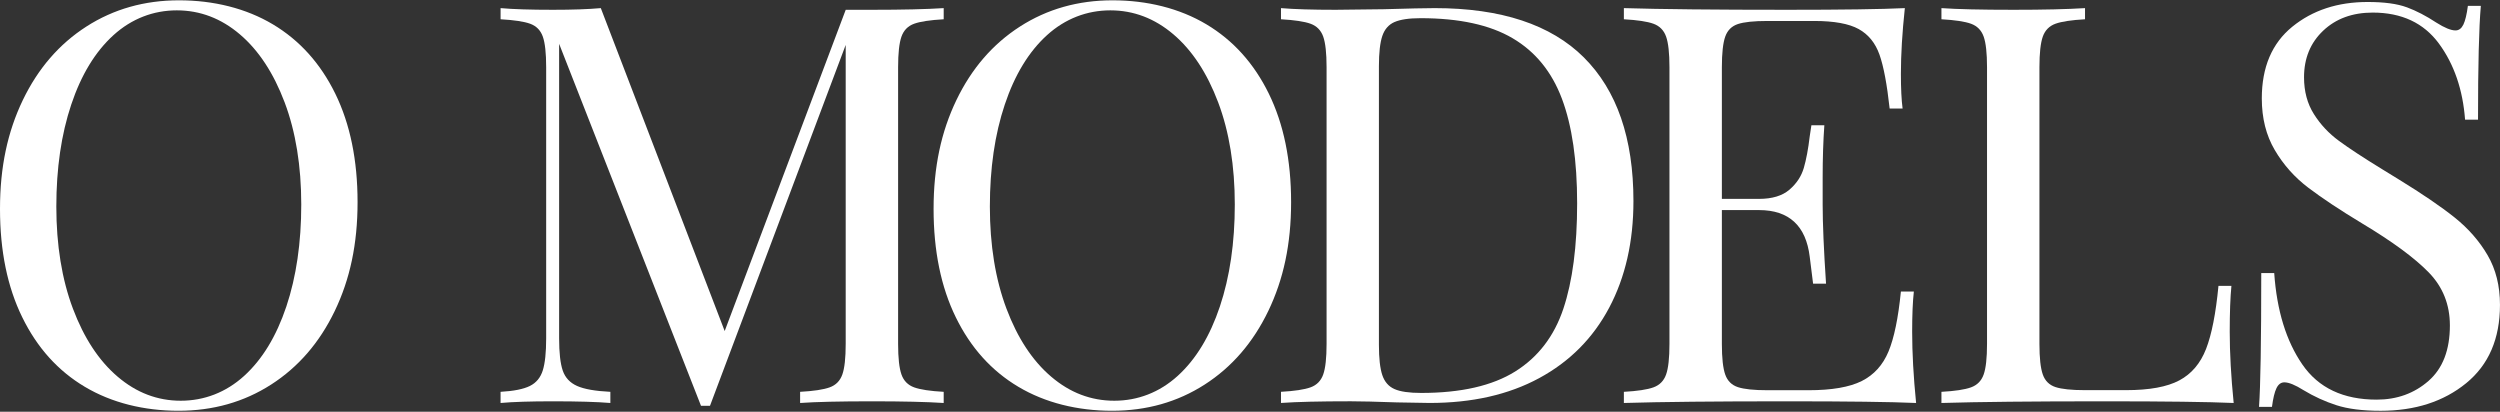
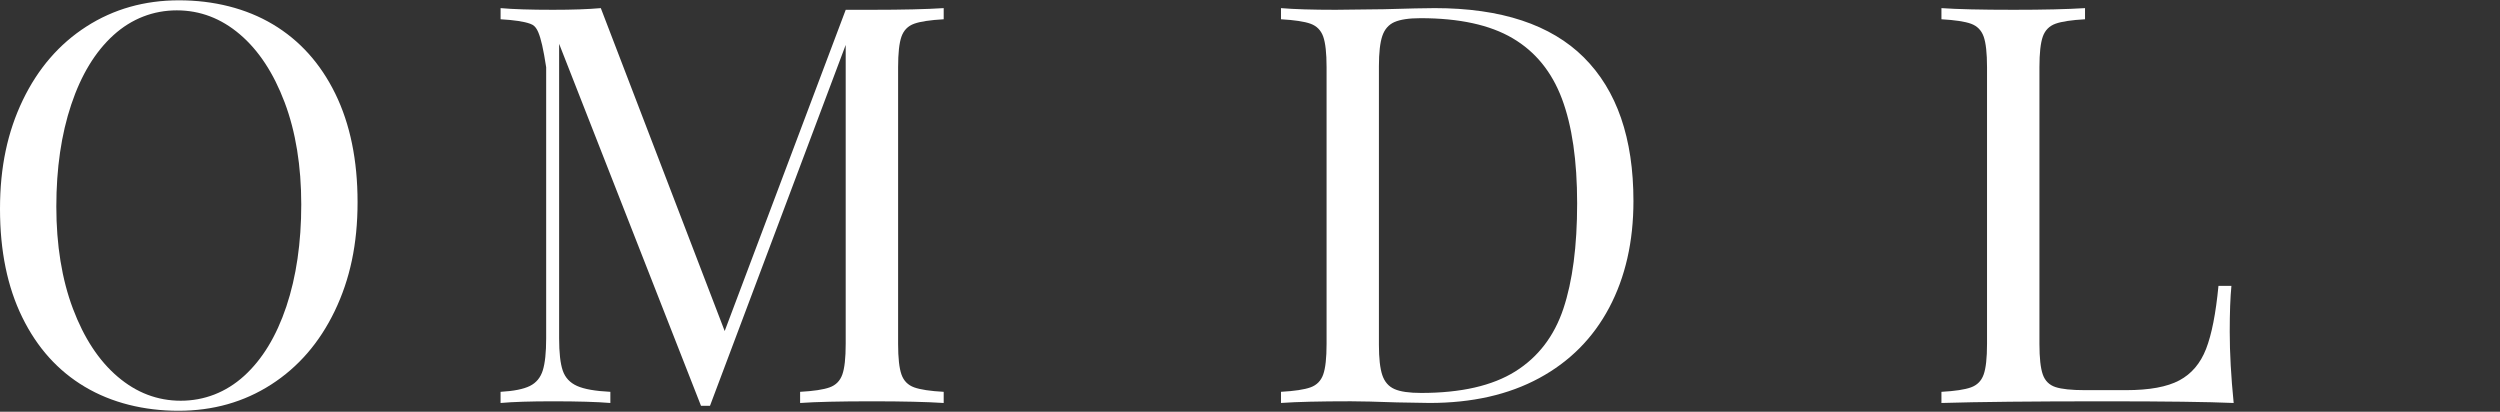
<svg xmlns="http://www.w3.org/2000/svg" width="589" height="97" viewBox="0 0 589 97" fill="none">
  <rect x="0" y="0" width="589" height="97" fill="#333333" stroke="none" />
  <path d="M64.275 5.724C70.595 9.492 75.503 14.942 79 22.08C82.492 29.223 84.243 37.737 84.243 47.634C84.243 57.531 82.449 65.814 78.873 73.256C75.291 80.704 70.293 86.485 63.883 90.601C57.467 94.721 50.198 96.776 42.063 96.776C33.928 96.776 26.298 94.895 19.978 91.126C13.653 87.363 8.745 81.907 5.253 74.77C1.746 67.632 0 59.113 0 49.216C0 39.319 1.794 31.041 5.37 23.594C8.952 16.151 13.945 10.37 20.36 6.249C26.776 2.134 34.051 0.074 42.19 0.074C50.33 0.074 57.956 1.96 64.275 5.724ZM26.733 8.283C22.44 12.183 19.124 17.633 16.784 24.64C14.438 31.651 13.271 39.666 13.271 48.685C13.271 57.704 14.576 65.814 17.187 72.731C19.793 79.653 23.311 84.998 27.736 88.761C32.156 92.53 37.107 94.411 42.594 94.411C48.08 94.411 53.228 92.461 57.515 88.567C61.803 84.672 65.119 79.216 67.464 72.21C69.805 65.204 70.977 57.189 70.977 48.165C70.977 39.141 69.672 31.041 67.061 24.119C64.45 17.203 60.938 11.857 56.512 8.089C52.087 4.326 47.136 2.439 41.654 2.439C36.173 2.439 31.021 4.389 26.733 8.283Z" fill="white" />
-   <path d="M215.372 5.592C213.913 6.118 212.921 7.127 212.39 8.614C211.86 10.107 211.594 12.514 211.594 15.841V81.014C211.594 84.346 211.86 86.753 212.39 88.241C212.921 89.734 213.918 90.737 215.372 91.263C216.826 91.788 219.15 92.141 222.334 92.314V94.942C218.264 94.679 212.65 94.548 205.487 94.548C197.877 94.548 192.221 94.679 188.507 94.942V92.314C191.69 92.141 194.014 91.788 195.468 91.263C196.922 90.737 197.92 89.734 198.451 88.241C198.981 86.753 199.246 84.346 199.246 81.014V10.585L167.276 95.599H165.153L131.729 10.322V79.7C131.729 83.116 132.016 85.66 132.589 87.321C133.162 88.987 134.292 90.191 135.974 90.937C137.651 91.683 140.262 92.141 143.801 92.314V94.942C140.617 94.679 136.107 94.548 130.27 94.548C124.964 94.548 120.851 94.679 117.933 94.942V92.314C121.026 92.141 123.324 91.678 124.831 90.937C126.333 90.196 127.351 88.966 127.882 87.258C128.413 85.55 128.678 83.032 128.678 79.7V15.841C128.678 12.514 128.413 10.107 127.882 8.614C127.351 7.127 126.354 6.118 124.9 5.592C123.446 5.067 121.122 4.72 117.938 4.541V1.913C120.856 2.176 124.969 2.307 130.275 2.307C134.87 2.307 138.633 2.176 141.551 1.913L170.736 77.992L199.252 2.307H205.487C212.65 2.307 218.264 2.176 222.334 1.913V4.541C219.15 4.72 216.826 5.067 215.372 5.592Z" fill="white" />
-   <path d="M284.216 5.724C290.536 9.492 295.445 14.942 298.941 22.08C302.433 29.223 304.184 37.737 304.184 47.634C304.184 57.531 302.391 65.814 298.814 73.256C295.232 80.704 290.234 86.485 283.824 90.601C277.408 94.721 270.139 96.776 262.004 96.776C253.87 96.776 246.239 94.895 239.919 91.126C233.594 87.363 228.686 81.907 225.194 74.77C221.697 67.632 219.952 59.113 219.952 49.216C219.952 39.319 221.745 31.041 225.322 23.594C228.903 16.151 233.897 10.37 240.312 6.249C246.722 2.134 253.997 0.074 262.132 0.074C270.266 0.074 277.897 1.96 284.216 5.724ZM246.674 8.283C242.381 12.183 239.065 17.633 236.725 24.64C234.38 31.651 233.212 39.666 233.212 48.685C233.212 57.704 234.518 65.814 237.128 72.731C239.734 79.653 243.252 84.998 247.677 88.761C252.097 92.53 257.048 94.411 262.535 94.411C268.022 94.411 273.169 92.461 277.456 88.567C281.744 84.672 285.06 79.216 287.405 72.21C289.746 65.204 290.918 57.189 290.918 48.165C290.918 39.141 289.613 31.041 287.002 24.119C284.391 17.203 280.879 11.857 276.453 8.089C272.028 4.326 267.077 2.439 261.596 2.439C256.114 2.439 250.962 4.389 246.674 8.283Z" fill="white" />
+   <path d="M215.372 5.592C213.913 6.118 212.921 7.127 212.39 8.614C211.86 10.107 211.594 12.514 211.594 15.841V81.014C211.594 84.346 211.86 86.753 212.39 88.241C212.921 89.734 213.918 90.737 215.372 91.263C216.826 91.788 219.15 92.141 222.334 92.314V94.942C218.264 94.679 212.65 94.548 205.487 94.548C197.877 94.548 192.221 94.679 188.507 94.942V92.314C191.69 92.141 194.014 91.788 195.468 91.263C196.922 90.737 197.92 89.734 198.451 88.241C198.981 86.753 199.246 84.346 199.246 81.014V10.585L167.276 95.599H165.153L131.729 10.322V79.7C131.729 83.116 132.016 85.66 132.589 87.321C133.162 88.987 134.292 90.191 135.974 90.937C137.651 91.683 140.262 92.141 143.801 92.314V94.942C140.617 94.679 136.107 94.548 130.27 94.548C124.964 94.548 120.851 94.679 117.933 94.942V92.314C121.026 92.141 123.324 91.678 124.831 90.937C126.333 90.196 127.351 88.966 127.882 87.258C128.413 85.55 128.678 83.032 128.678 79.7V15.841C127.351 7.127 126.354 6.118 124.9 5.592C123.446 5.067 121.122 4.72 117.938 4.541V1.913C120.856 2.176 124.969 2.307 130.275 2.307C134.87 2.307 138.633 2.176 141.551 1.913L170.736 77.992L199.252 2.307H205.487C212.65 2.307 218.264 2.176 222.334 1.913V4.541C219.15 4.72 216.826 5.067 215.372 5.592Z" fill="white" />
  <path d="M373.166 13.539C380.945 21.291 384.84 32.571 384.84 47.376C384.84 56.926 382.935 65.294 379.136 72.473C375.331 79.658 369.828 85.198 362.622 89.092C355.411 92.992 346.815 94.937 336.823 94.937L329.129 94.805C324.173 94.632 320.549 94.543 318.251 94.543C310.997 94.543 305.516 94.674 301.801 94.937V92.309C304.985 92.135 307.309 91.783 308.763 91.258C310.217 90.732 311.215 89.728 311.746 88.236C312.276 86.748 312.541 84.341 312.541 81.009V15.841C312.541 12.514 312.276 10.107 311.746 8.614C311.215 7.127 310.217 6.118 308.763 5.592C307.309 5.067 304.985 4.72 301.801 4.541V1.913C304.895 2.176 309.183 2.307 314.669 2.307L325.945 2.176C331.957 2.002 335.979 1.913 338.017 1.913C353.671 1.913 365.387 5.792 373.171 13.539H373.166ZM328.524 5.198C327.15 5.813 326.2 6.906 325.669 8.483C325.139 10.06 324.873 12.425 324.873 15.578V81.277C324.873 84.43 325.139 86.795 325.669 88.372C326.2 89.949 327.15 91.047 328.524 91.657C329.893 92.272 331.994 92.577 334.828 92.577C344.199 92.577 351.585 90.89 356.982 87.521C362.373 84.152 366.156 79.222 368.327 72.741C370.492 66.261 371.574 57.983 371.574 47.907C371.574 37.832 370.38 29.622 367.992 23.268C365.605 16.919 361.736 12.167 356.382 9.014C351.028 5.86 343.801 4.284 334.69 4.284C331.947 4.284 329.893 4.594 328.524 5.203V5.198Z" fill="white" />
-   <path d="M451.434 94.942C445.417 94.679 435.292 94.548 421.055 94.548C404.075 94.548 391.25 94.679 382.585 94.942V92.314C385.768 92.141 388.093 91.788 389.547 91.263C391 90.737 391.998 89.734 392.529 88.241C393.059 86.753 393.325 84.346 393.325 81.014V15.841C393.325 12.514 393.059 10.107 392.529 8.614C391.998 7.127 391 6.118 389.547 5.592C388.093 5.067 385.768 4.72 382.585 4.541V1.913C391.25 2.176 404.075 2.307 421.055 2.307C434.056 2.307 443.294 2.176 448.781 1.913C448.16 7.695 447.852 12.866 447.852 17.418C447.852 20.834 447.985 23.552 448.25 25.564H445.199C444.578 19.872 443.782 15.642 442.811 12.887C441.835 10.128 440.201 8.115 437.903 6.843C435.6 5.576 432.108 4.941 427.423 4.941H416.412C413.229 4.941 410.904 5.182 409.451 5.666C407.991 6.149 406.999 7.132 406.468 8.62C405.938 10.112 405.672 12.52 405.672 15.846V46.856H414.428C417.521 46.856 419.909 46.131 421.591 44.691C423.268 43.245 424.398 41.537 424.977 39.566C425.55 37.595 426.017 35.12 426.367 32.145L426.765 29.517H429.816C429.551 33.196 429.418 37.317 429.418 41.868V48.175C429.418 52.643 429.683 58.866 430.214 66.834H427.163C427.073 66.224 426.807 64.095 426.367 60.464C425.921 56.832 424.711 54.093 422.716 52.254C420.721 50.414 417.962 49.495 414.428 49.495H405.672V81.03C405.672 84.362 405.938 86.769 406.468 88.257C406.999 89.749 407.997 90.732 409.451 91.21C410.91 91.694 413.229 91.936 416.412 91.936H426.096C431.578 91.936 435.759 91.21 438.63 89.77C441.501 88.325 443.607 86.007 444.934 82.806C446.26 79.611 447.231 74.901 447.852 68.678H450.903C450.638 71.044 450.505 74.197 450.505 78.139C450.505 83.132 450.813 88.74 451.434 94.958V94.942Z" fill="white" />
  <path d="M491.231 4.541C488.048 4.72 485.723 5.067 484.269 5.592C482.816 6.118 481.818 7.127 481.287 8.614C480.757 10.107 480.491 12.514 480.491 15.841V81.014C480.491 84.346 480.757 86.753 481.287 88.241C481.818 89.734 482.816 90.716 484.269 91.195C485.729 91.678 488.048 91.92 491.231 91.92H500.915C506.397 91.92 510.578 91.153 513.449 89.618C516.32 88.088 518.426 85.613 519.753 82.197C521.079 78.78 522.05 73.835 522.671 67.349H525.722C525.457 70.066 525.324 73.656 525.324 78.123C525.324 83.116 525.632 88.724 526.253 94.942C520.236 94.679 510.111 94.548 495.874 94.548C478.894 94.548 466.069 94.679 457.404 94.942V92.314C460.587 92.141 462.912 91.788 464.365 91.263C465.819 90.737 466.817 89.734 467.348 88.241C467.878 86.753 468.144 84.346 468.144 81.014V15.841C468.144 12.514 467.878 10.107 467.348 8.614C466.817 7.127 465.819 6.118 464.365 5.592C462.912 5.067 460.587 4.72 457.404 4.541V1.913C461.118 2.176 466.775 2.307 474.384 2.307C481.457 2.307 487.071 2.176 491.231 1.913V4.541Z" fill="white" />
-   <path d="M567.043 1.713C569.298 2.549 571.617 3.753 574.004 5.329C575.946 6.559 577.453 7.169 578.515 7.169C579.311 7.169 579.926 6.706 580.372 5.792C580.812 4.872 581.168 3.406 581.433 1.388H584.484C584.039 6.47 583.821 15.405 583.821 28.192H580.77C580.239 21.097 578.18 15.116 574.604 10.259C571.028 5.403 565.827 2.964 559.014 2.964C554.238 2.964 550.344 4.389 547.34 7.232C544.332 10.081 542.83 13.739 542.83 18.206C542.83 21.539 543.605 24.429 545.154 26.878C546.698 29.333 548.667 31.435 551.055 33.186C553.442 34.941 556.844 37.175 561.269 39.887L565.116 42.252C570.688 45.668 575.087 48.669 578.318 51.25C581.545 53.836 584.134 56.79 586.076 60.122C588.018 63.454 588.995 67.349 588.995 71.816C588.995 79.789 586.342 85.944 581.035 90.275C575.729 94.606 569.006 96.782 560.871 96.782C556.626 96.782 553.156 96.34 550.46 95.468C547.759 94.595 545.175 93.413 542.703 91.92C540.755 90.695 539.253 90.08 538.192 90.08C537.396 90.08 536.775 90.543 536.335 91.457C535.889 92.377 535.539 93.844 535.274 95.862H532.223C532.573 91.047 532.753 80.536 532.753 64.327H535.804C536.42 73.177 538.633 80.357 542.437 85.876C546.237 91.394 552.073 94.154 559.948 94.154C564.724 94.154 568.788 92.687 572.153 89.749C575.511 86.817 577.193 82.454 577.193 76.673C577.193 71.769 575.538 67.606 572.216 64.19C568.894 60.774 563.662 56.921 556.499 52.627C551.277 49.474 547.059 46.672 543.827 44.218C540.596 41.768 537.969 38.809 535.932 35.346C533.894 31.887 532.88 27.835 532.88 23.194C532.88 15.836 535.268 10.207 540.044 6.312C544.82 2.418 550.742 0.468 557.82 0.468C561.71 0.468 564.782 0.883 567.043 1.719V1.713Z" fill="white" />
</svg>